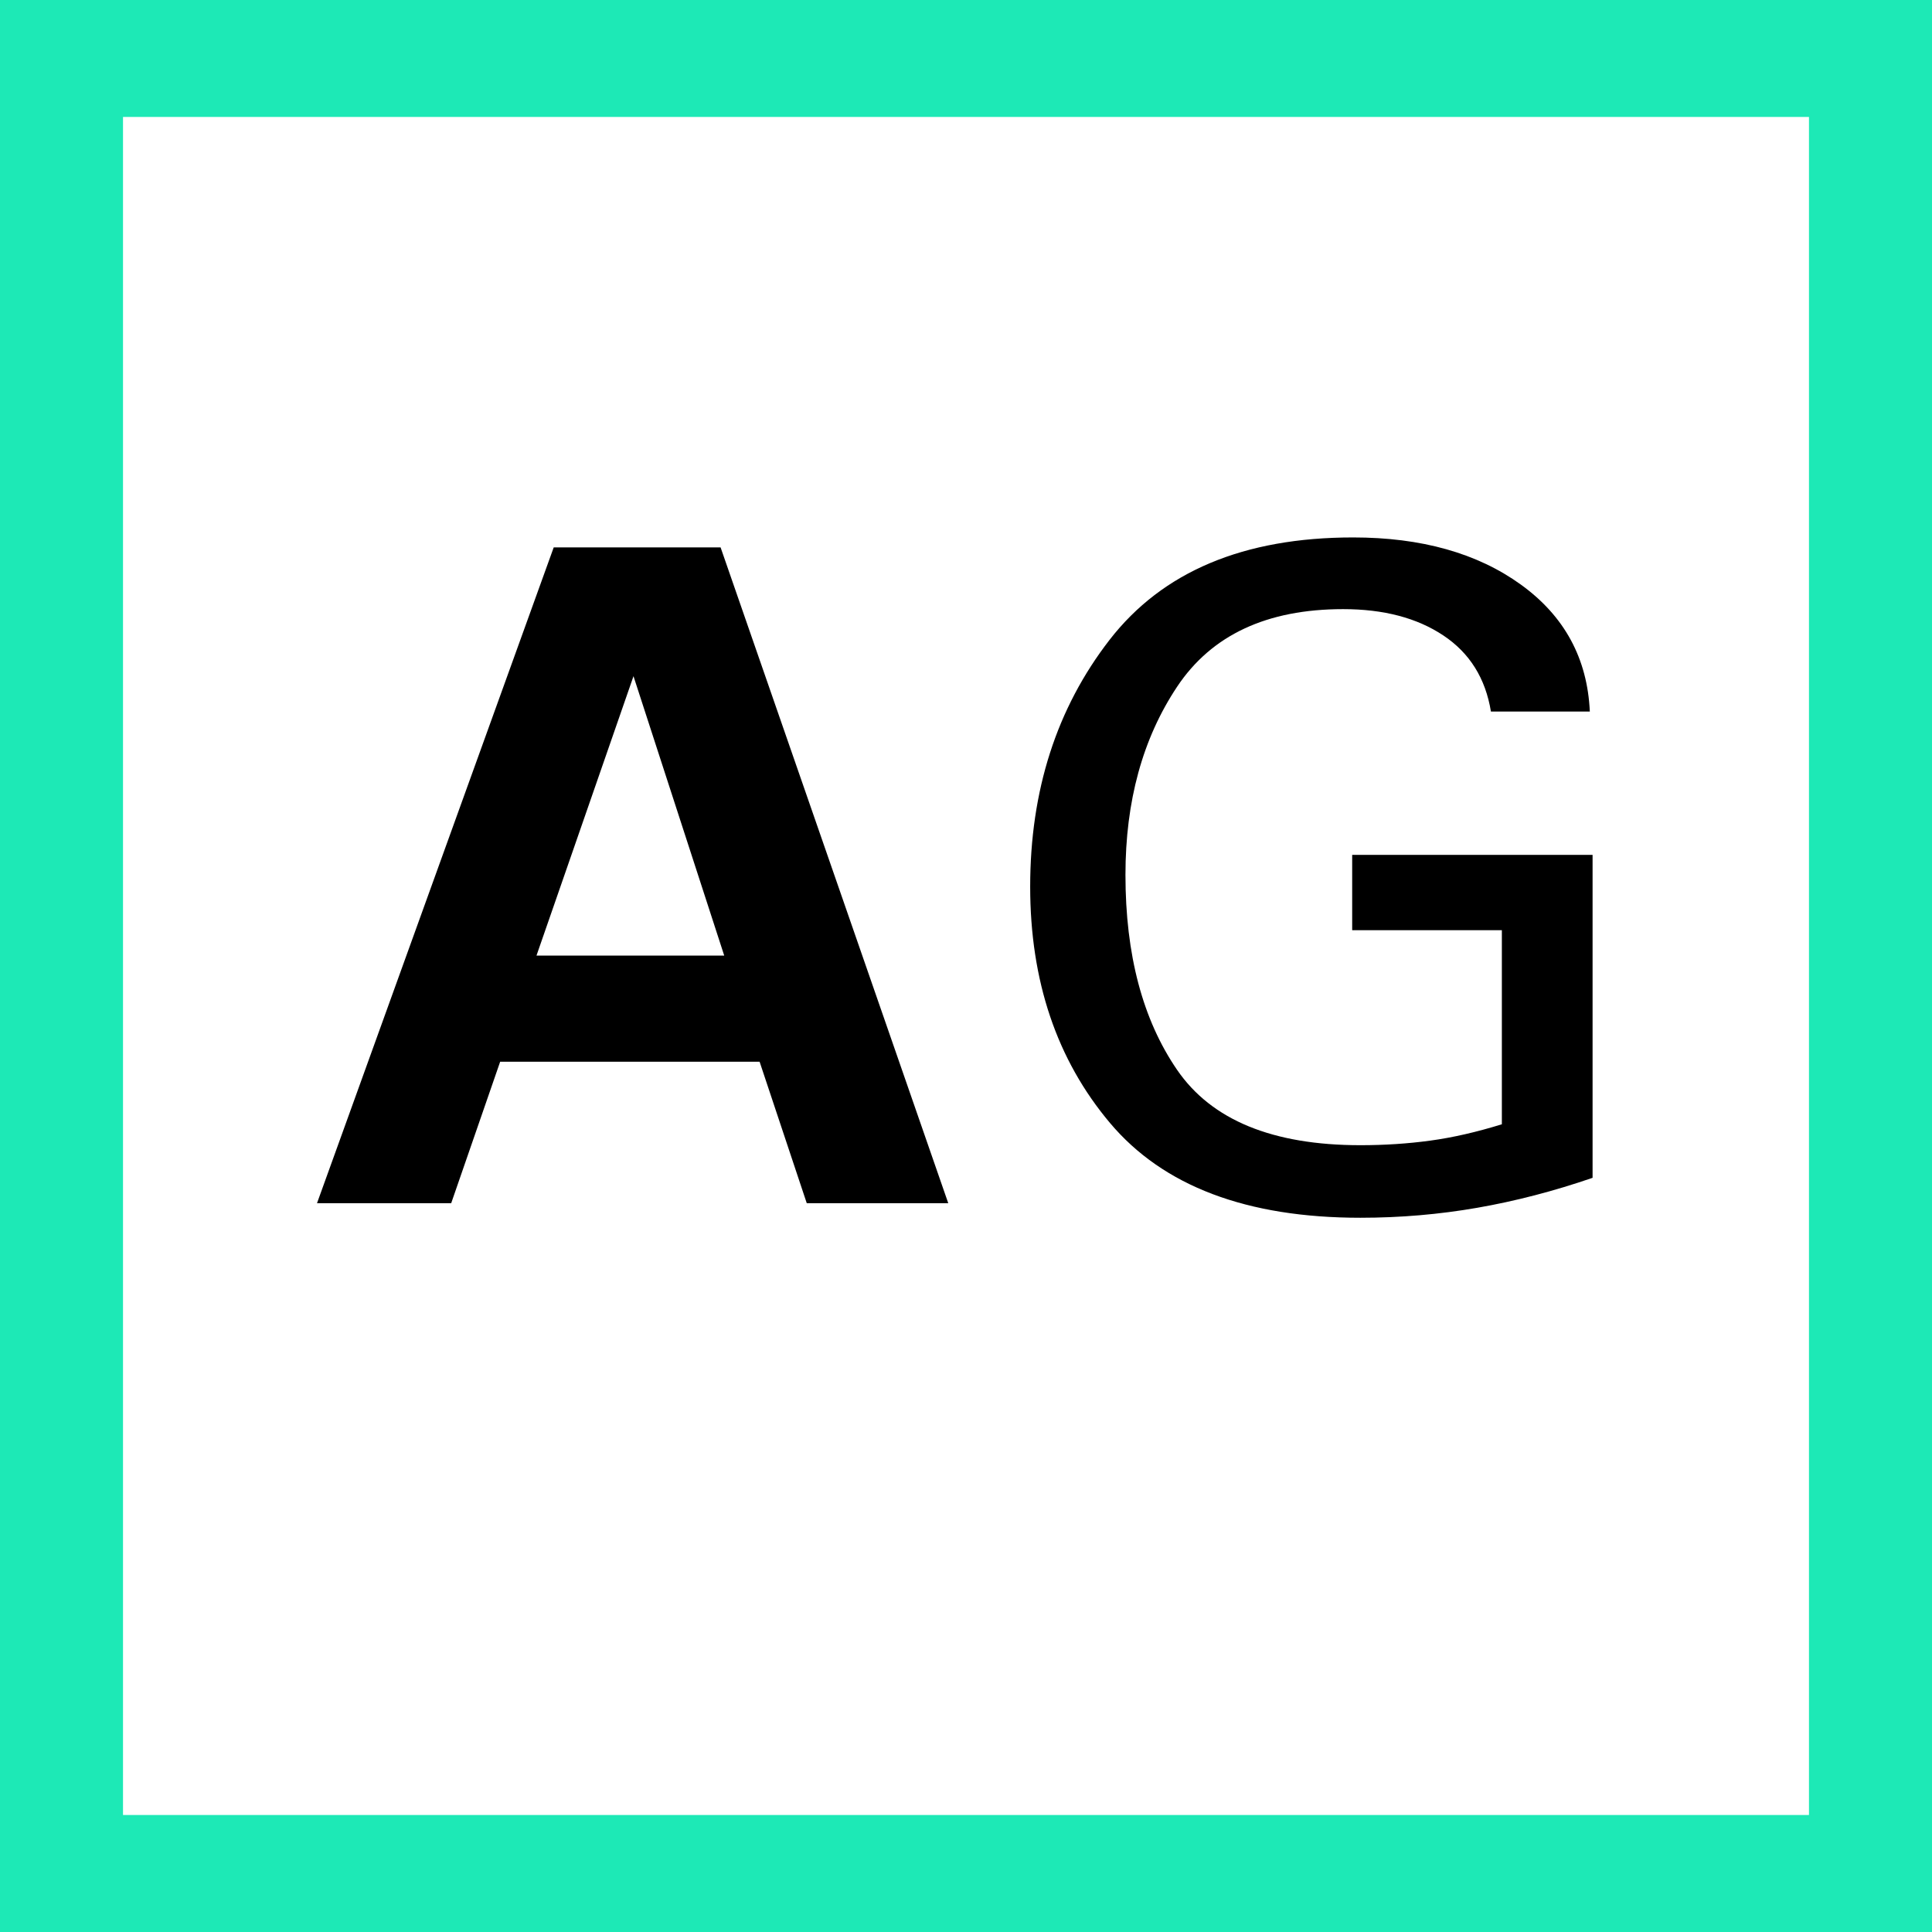
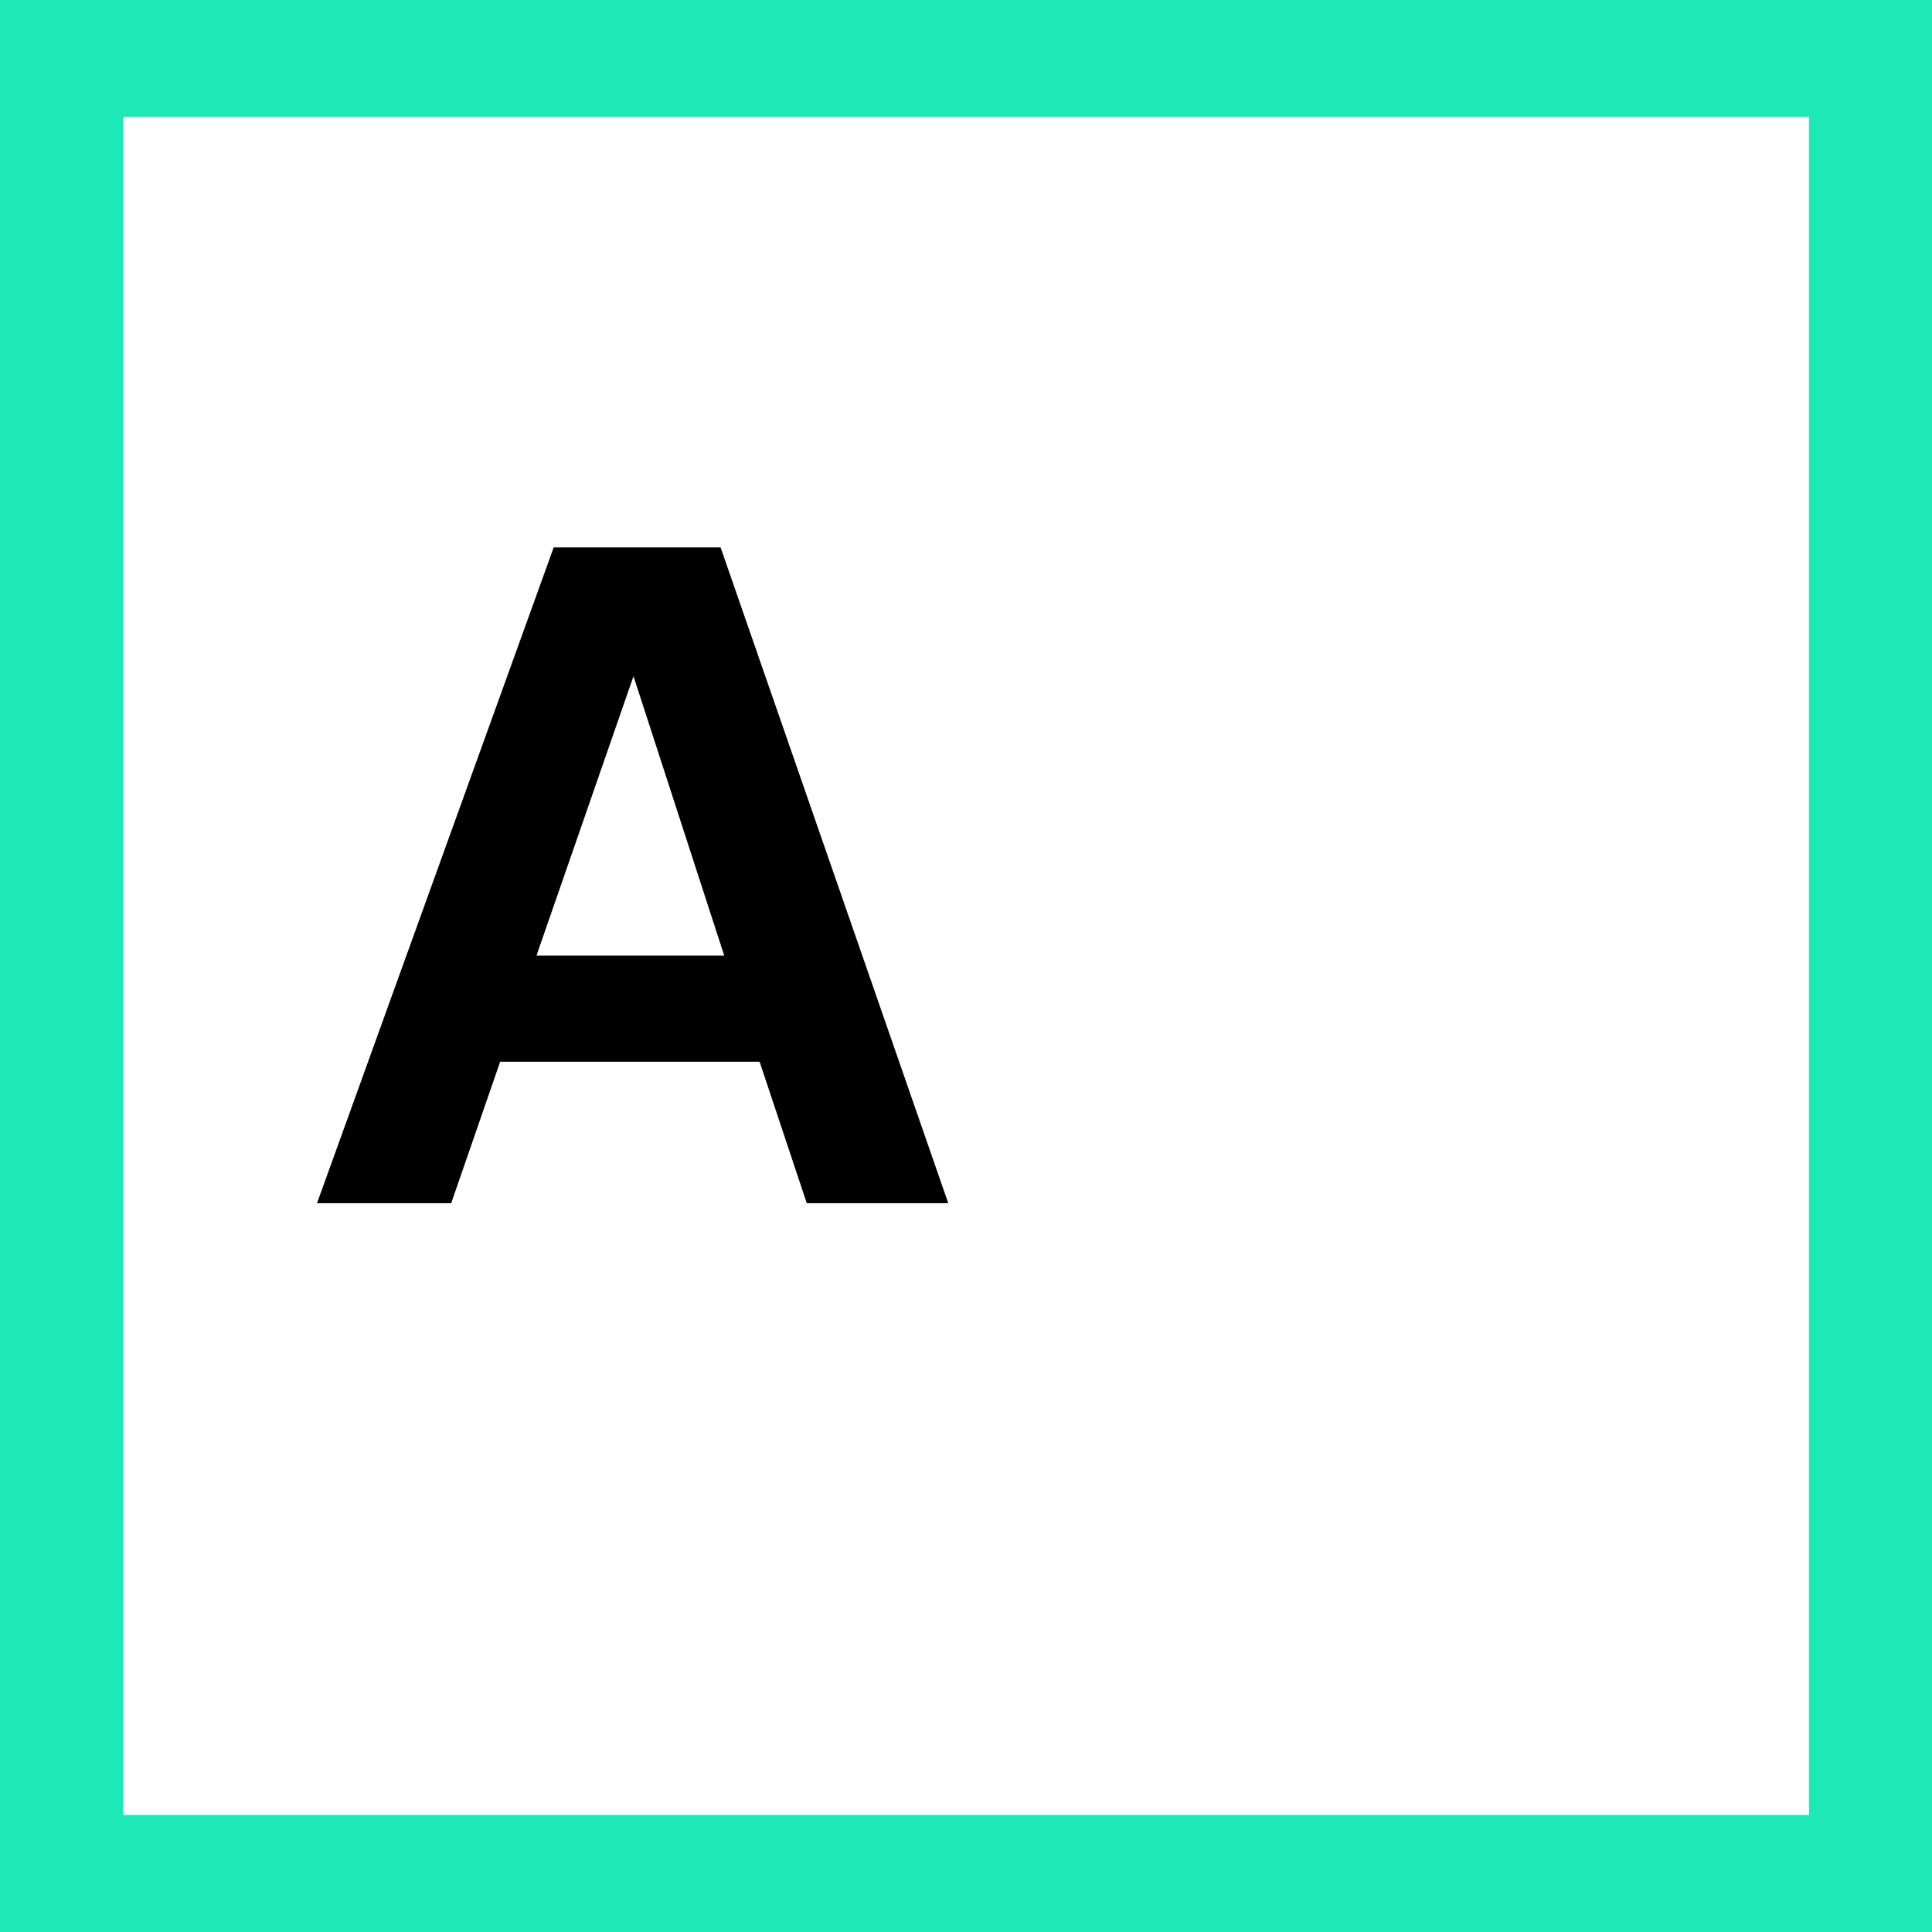
<svg xmlns="http://www.w3.org/2000/svg" width="512" viewBox="0 0 384 384" height="512">
  <defs />
  <g id="339af97637">
-     <rect x="0" width="384" y="0" height="384" style="fill:#ffffff;fill-opacity:1;stroke:none;" />
    <rect x="0" width="384" y="0" height="384" style="fill:#ffffff;fill-opacity:1;stroke:none;" />
    <g clip-rule="nonzero">
      <g clip-rule="nonzero">
        <path style="fill:none;stroke-width:46;stroke-linecap:butt;stroke-linejoin:miter;stroke:#1de9b6;stroke-opacity:1;stroke-miterlimit:4;" d="M 21.332 -0.002 L 471.462 -0.002 C 483.244 -0.002 492.796 9.551 492.796 21.332 L 492.796 474.665 C 492.796 486.446 483.244 495.998 471.462 495.998 L 21.332 495.998 C 9.551 495.998 -0.001 486.446 -0.001 474.665 L -0.001 21.332 C -0.001 9.551 9.551 -0.002 21.332 -0.002 Z M 21.332 -0.002 " transform="matrix(0.75,0,0,0.75,7.2,6.001)" />
      </g>
    </g>
    <g style="fill:#000000;fill-opacity:1;">
      <g transform="translate(62.1, 239.148)">
        <path style="stroke:none" d="M 81.125 -130.344 L 126.375 0 L 98.25 0 L 88.875 -28.125 L 37.312 -28.125 L 27.578 0 L 0.906 0 L 47.953 -130.344 Z M 44.531 -49.219 L 81.844 -49.219 L 63.812 -104.75 Z M 44.531 -49.219 " />
      </g>
    </g>
    <g style="fill:#000000;fill-opacity:1;">
      <g transform="translate(192.318, 239.148)">
-         <path style="stroke:none" d="M 104.016 -97.719 C 102.941 -104.32 99.789 -109.363 94.562 -112.844 C 89.332 -116.332 82.691 -118.078 74.641 -118.078 C 59.492 -118.078 48.492 -112.938 41.641 -102.656 C 34.797 -92.383 31.375 -79.922 31.375 -65.266 C 31.375 -49.398 34.797 -36.477 41.641 -26.5 C 48.492 -16.52 60.633 -11.531 78.062 -11.531 C 82.863 -11.531 87.488 -11.832 91.938 -12.438 C 96.383 -13.039 101.133 -14.125 106.188 -15.688 L 106.188 -54.266 L 76.438 -54.266 L 76.438 -69.234 L 124.219 -69.234 L 124.219 -5.047 C 116.52 -2.398 108.883 -0.414 101.312 0.906 C 93.738 2.227 85.988 2.891 78.062 2.891 C 55.469 2.891 38.879 -3.391 28.297 -15.953 C 17.723 -28.516 12.438 -44.172 12.438 -62.922 C 12.438 -82.023 17.691 -98.367 28.203 -111.953 C 38.723 -125.535 54.863 -132.328 76.625 -132.328 C 90.195 -132.328 101.312 -129.203 109.969 -122.953 C 118.625 -116.703 123.191 -108.289 123.672 -97.719 Z M 104.016 -97.719 " />
-       </g>
+         </g>
    </g>
  </g>
</svg>